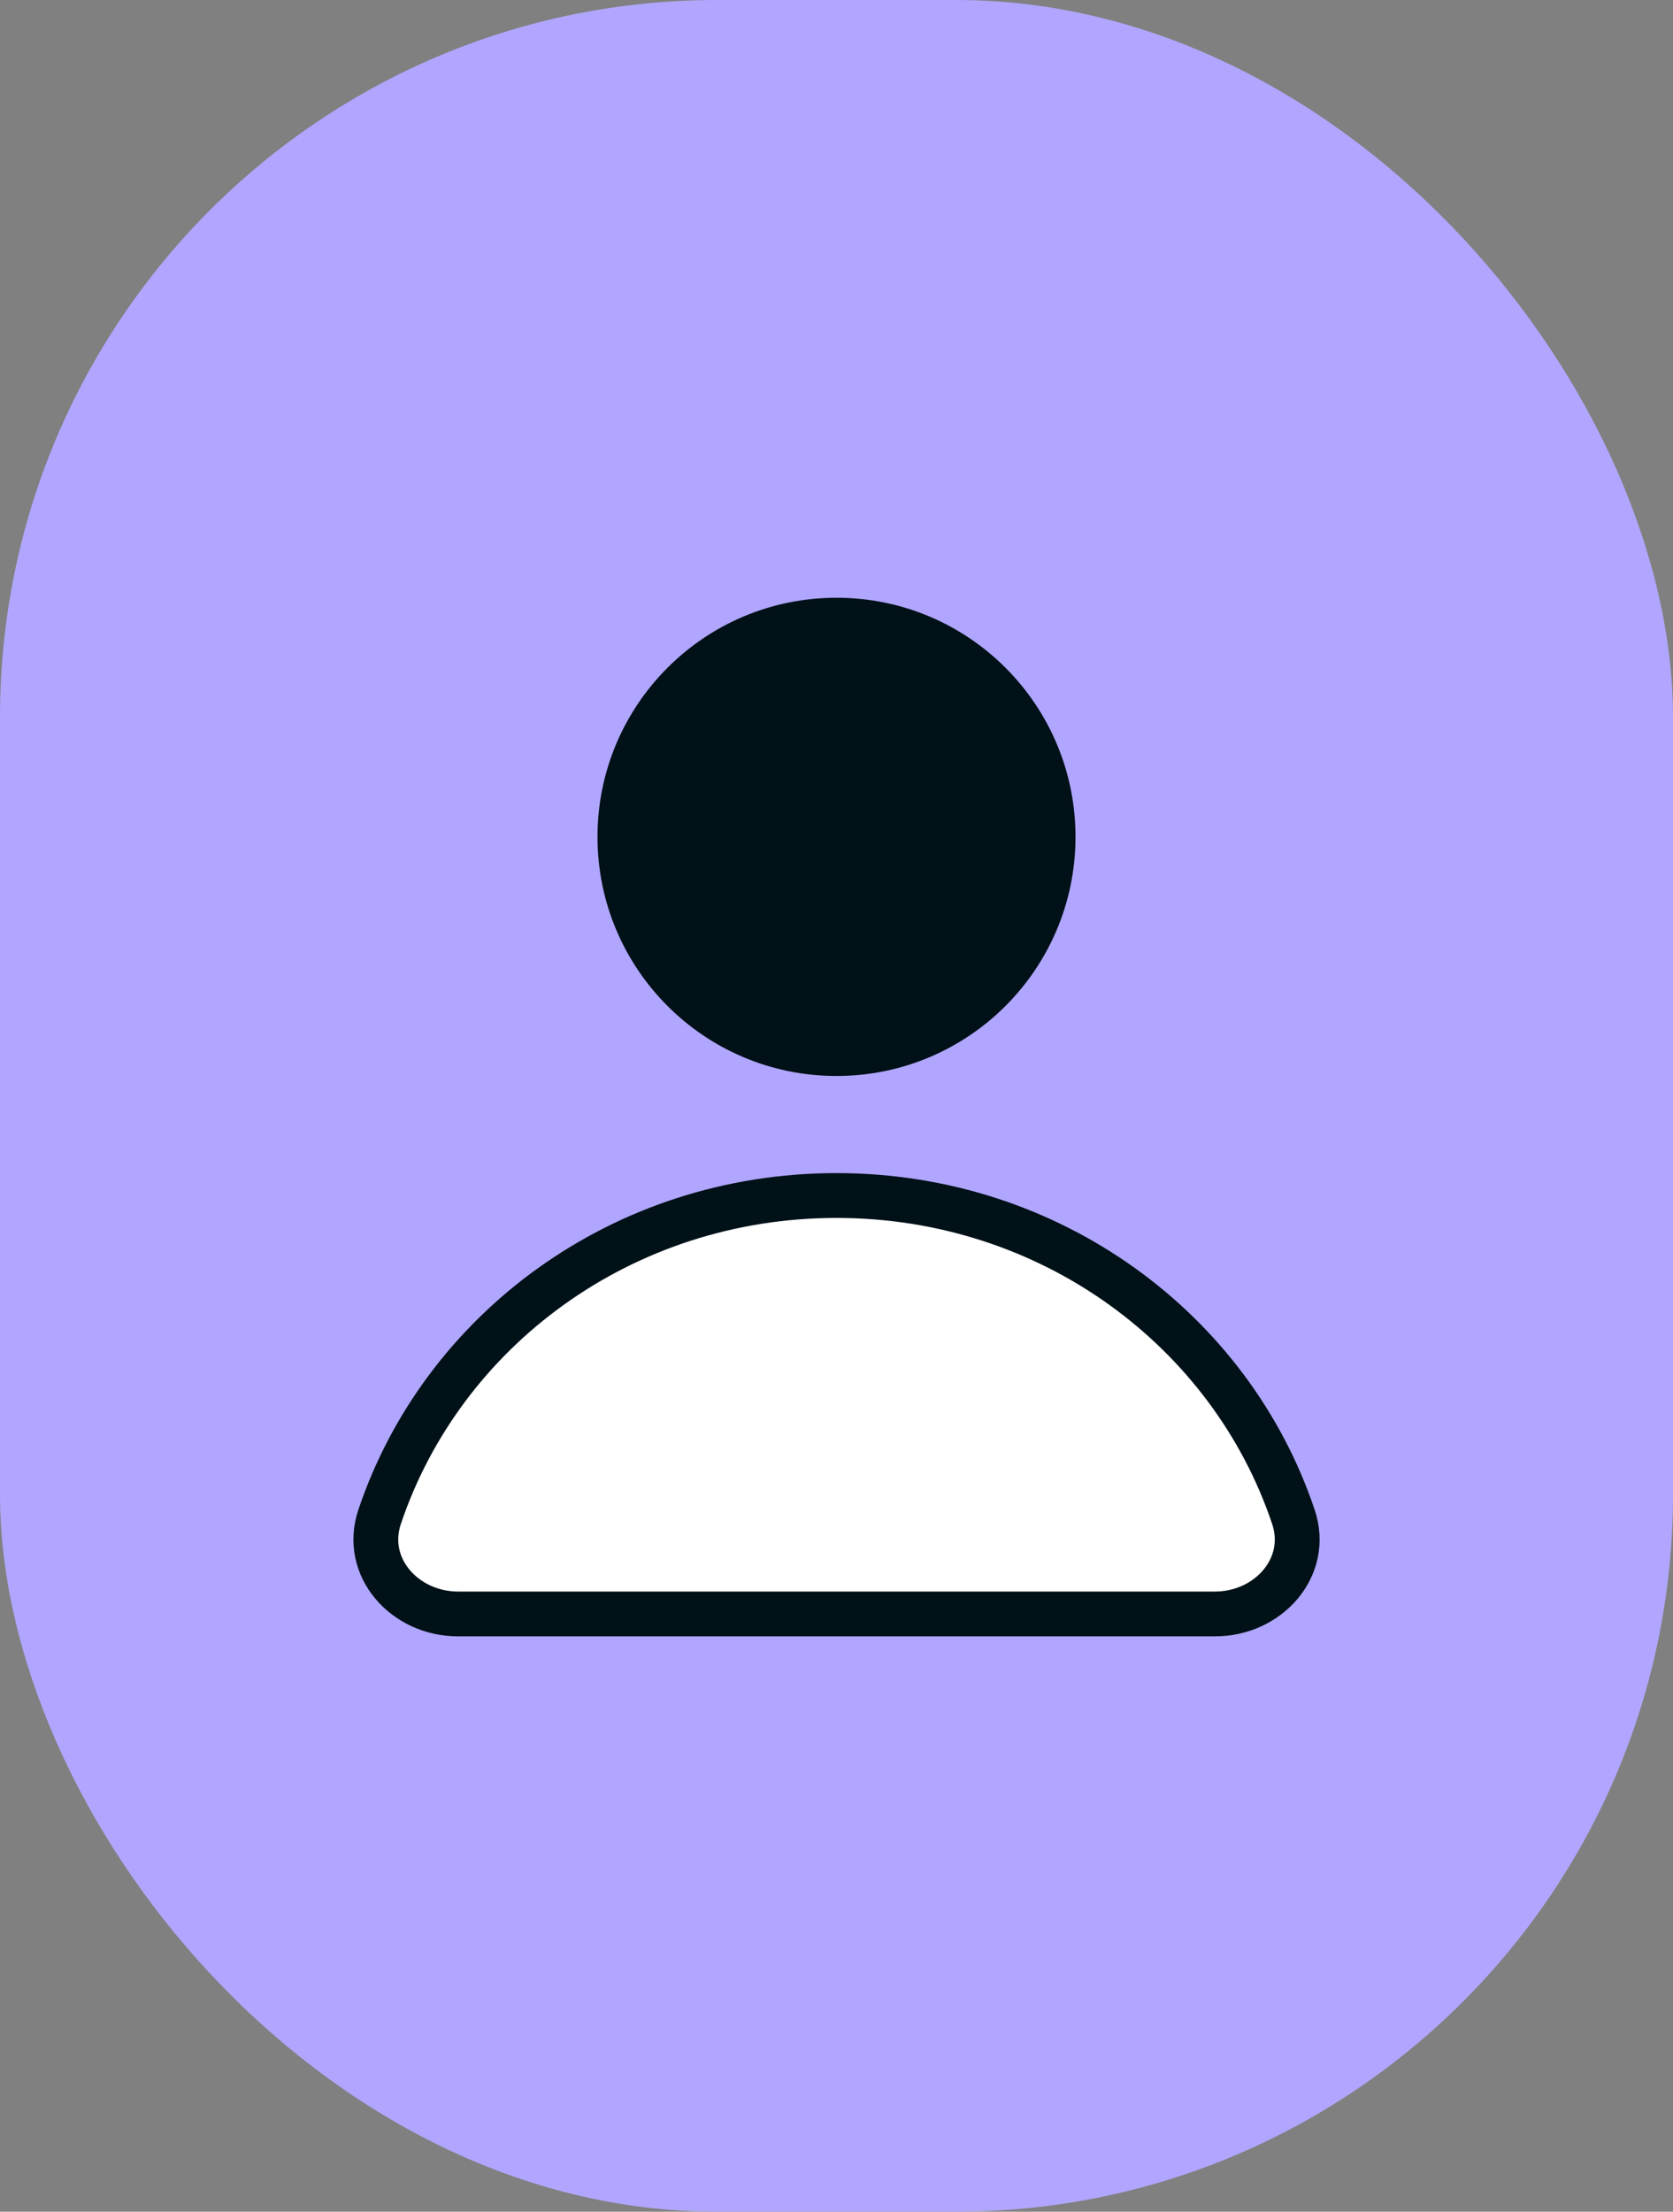
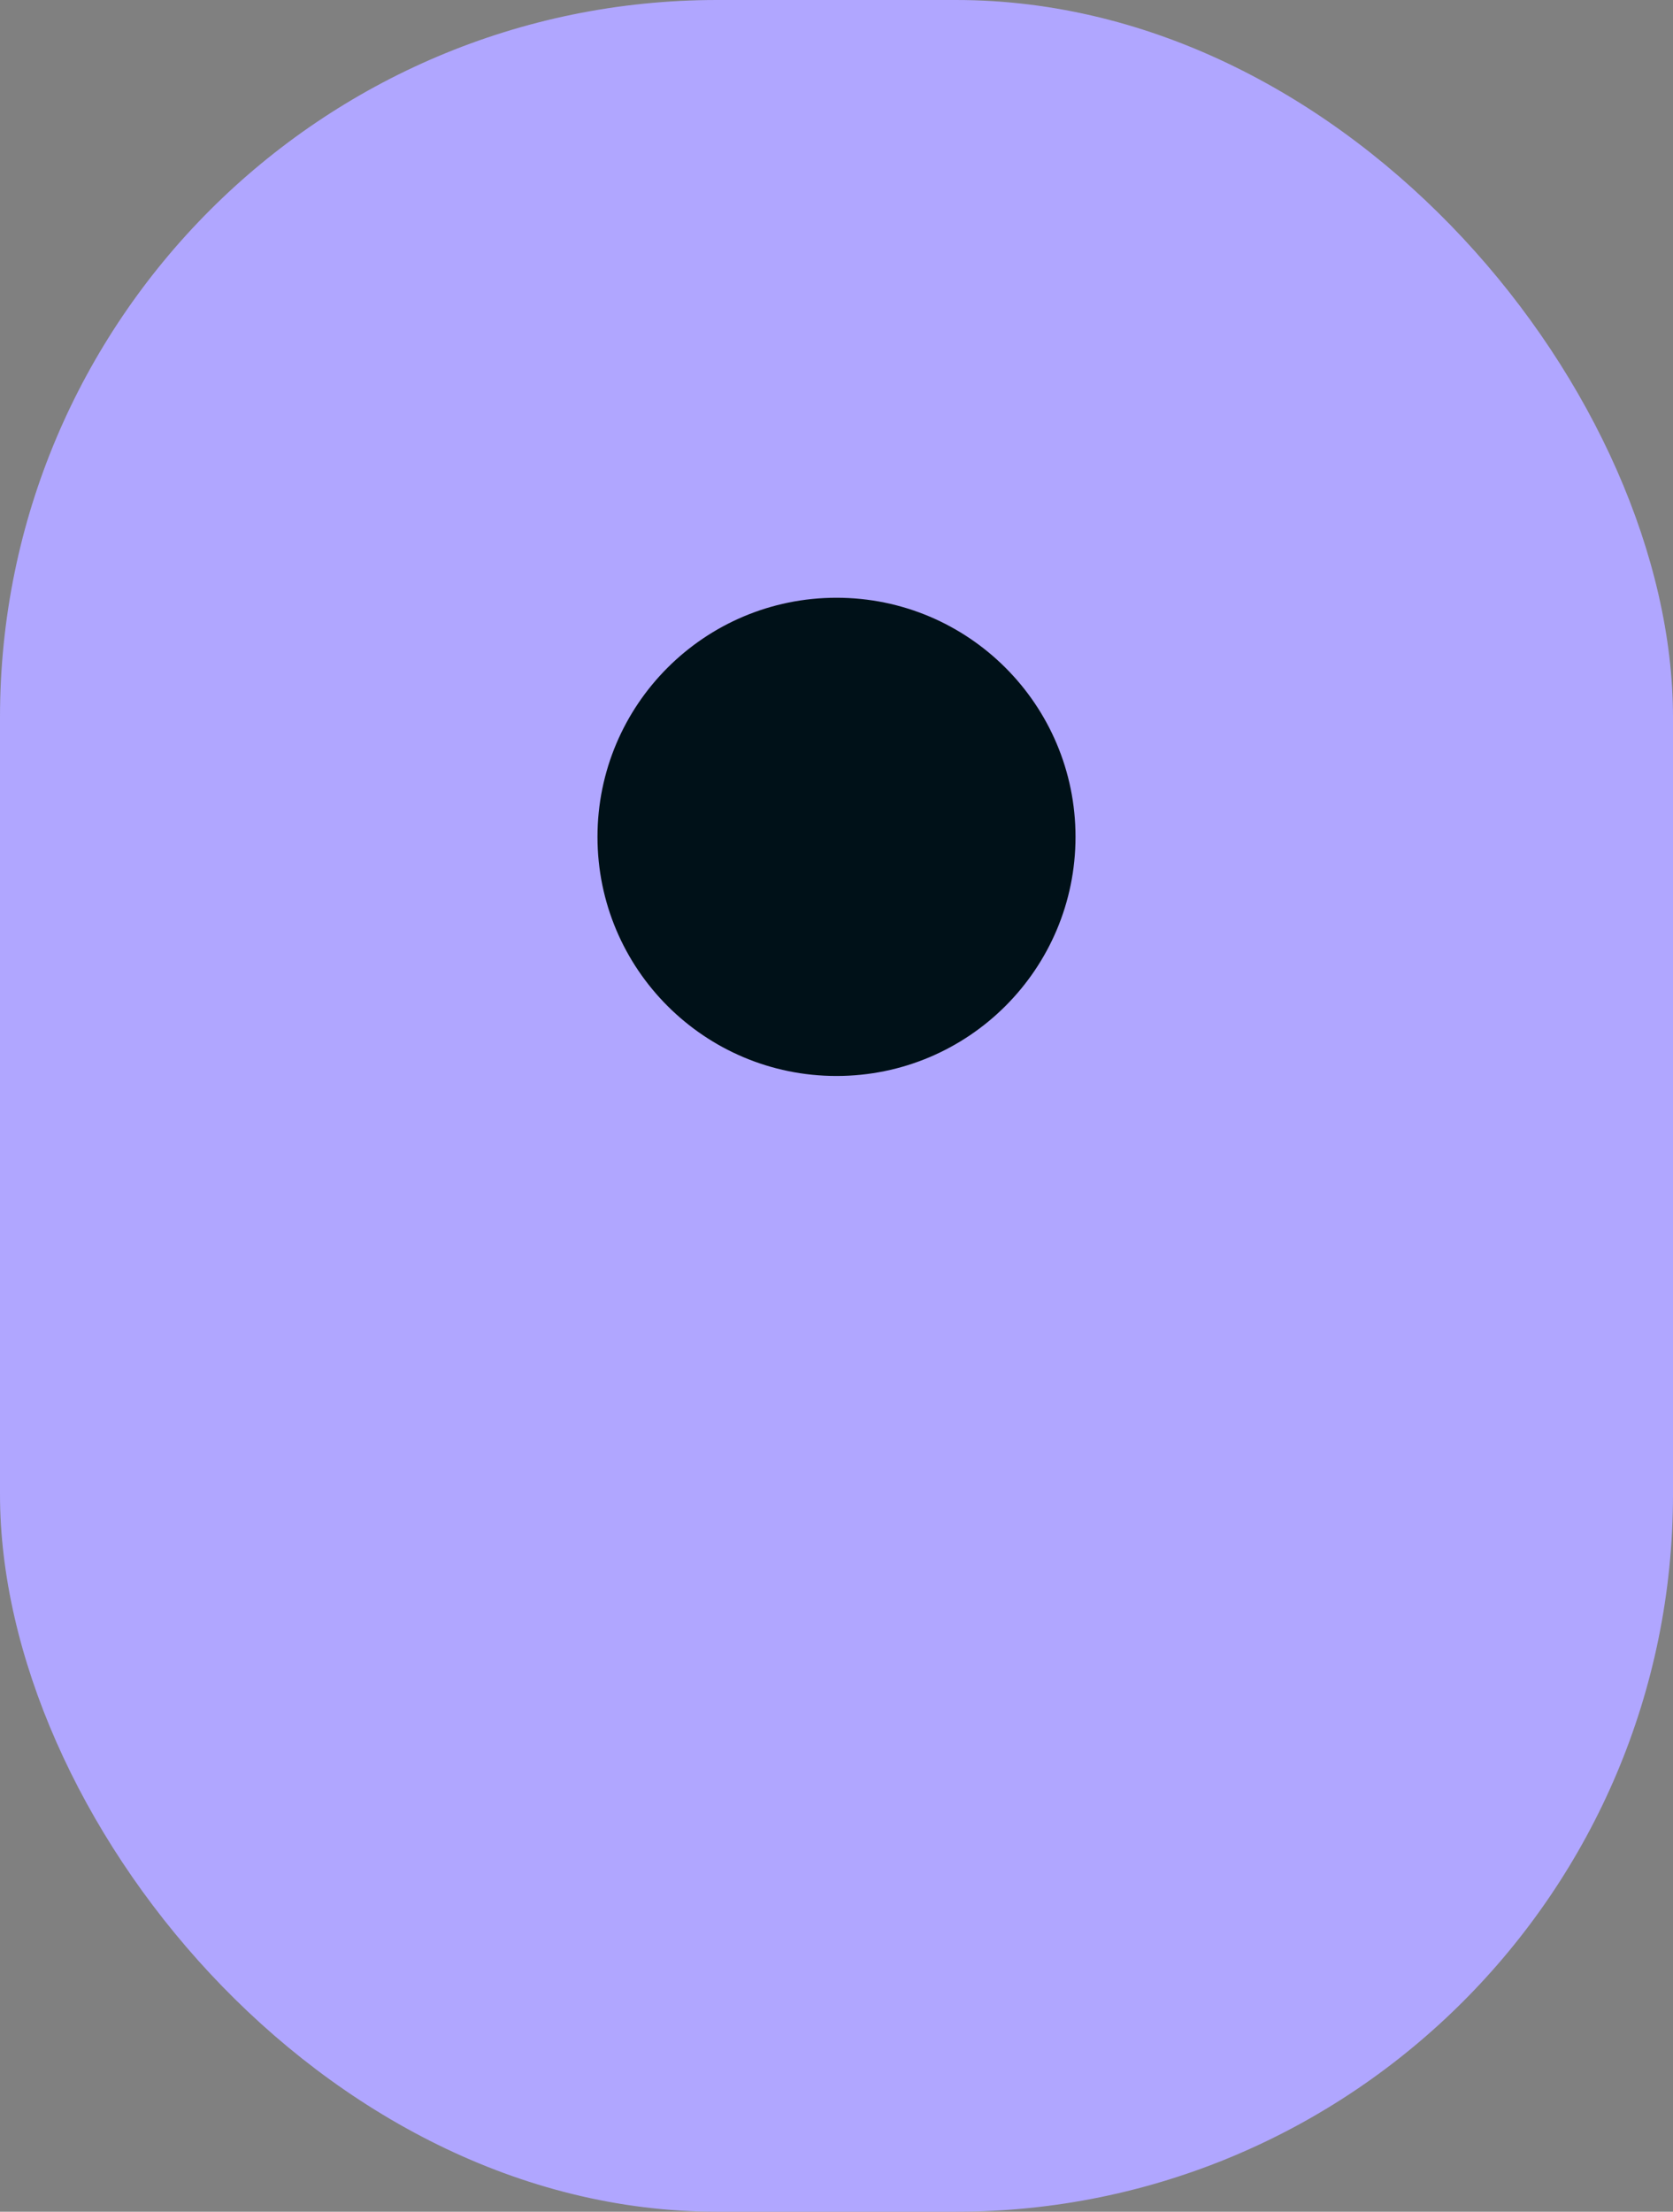
<svg xmlns="http://www.w3.org/2000/svg" fill="none" viewBox="0 0 56 74">
  <rect x="0" y="0" width="56" height="74" fill="#808080" stroke="none" />
  <rect width="56" height="74" rx="24" fill="#B0A6FF" />
  <path d="M35.532 28C35.532 32.16 32.16 35.532 28 35.532C23.84 35.532 20.468 32.16 20.468 28C20.468 23.84 23.84 20.468 28 20.468C32.16 20.468 35.532 23.84 35.532 28Z" fill="#001118" stroke="#001118" stroke-width="0.937" stroke-linecap="round" stroke-linejoin="round" />
-   <path d="M40.67 54C42.45 54 43.861 52.439 43.294 50.752C41.202 44.518 35.178 40 28 40C20.822 40 14.801 44.518 12.707 50.751C12.14 52.439 13.551 54 15.332 54H40.67Z" fill="white" stroke="#001118" stroke-width="1.5" stroke-linecap="round" stroke-linejoin="round" />
</svg>